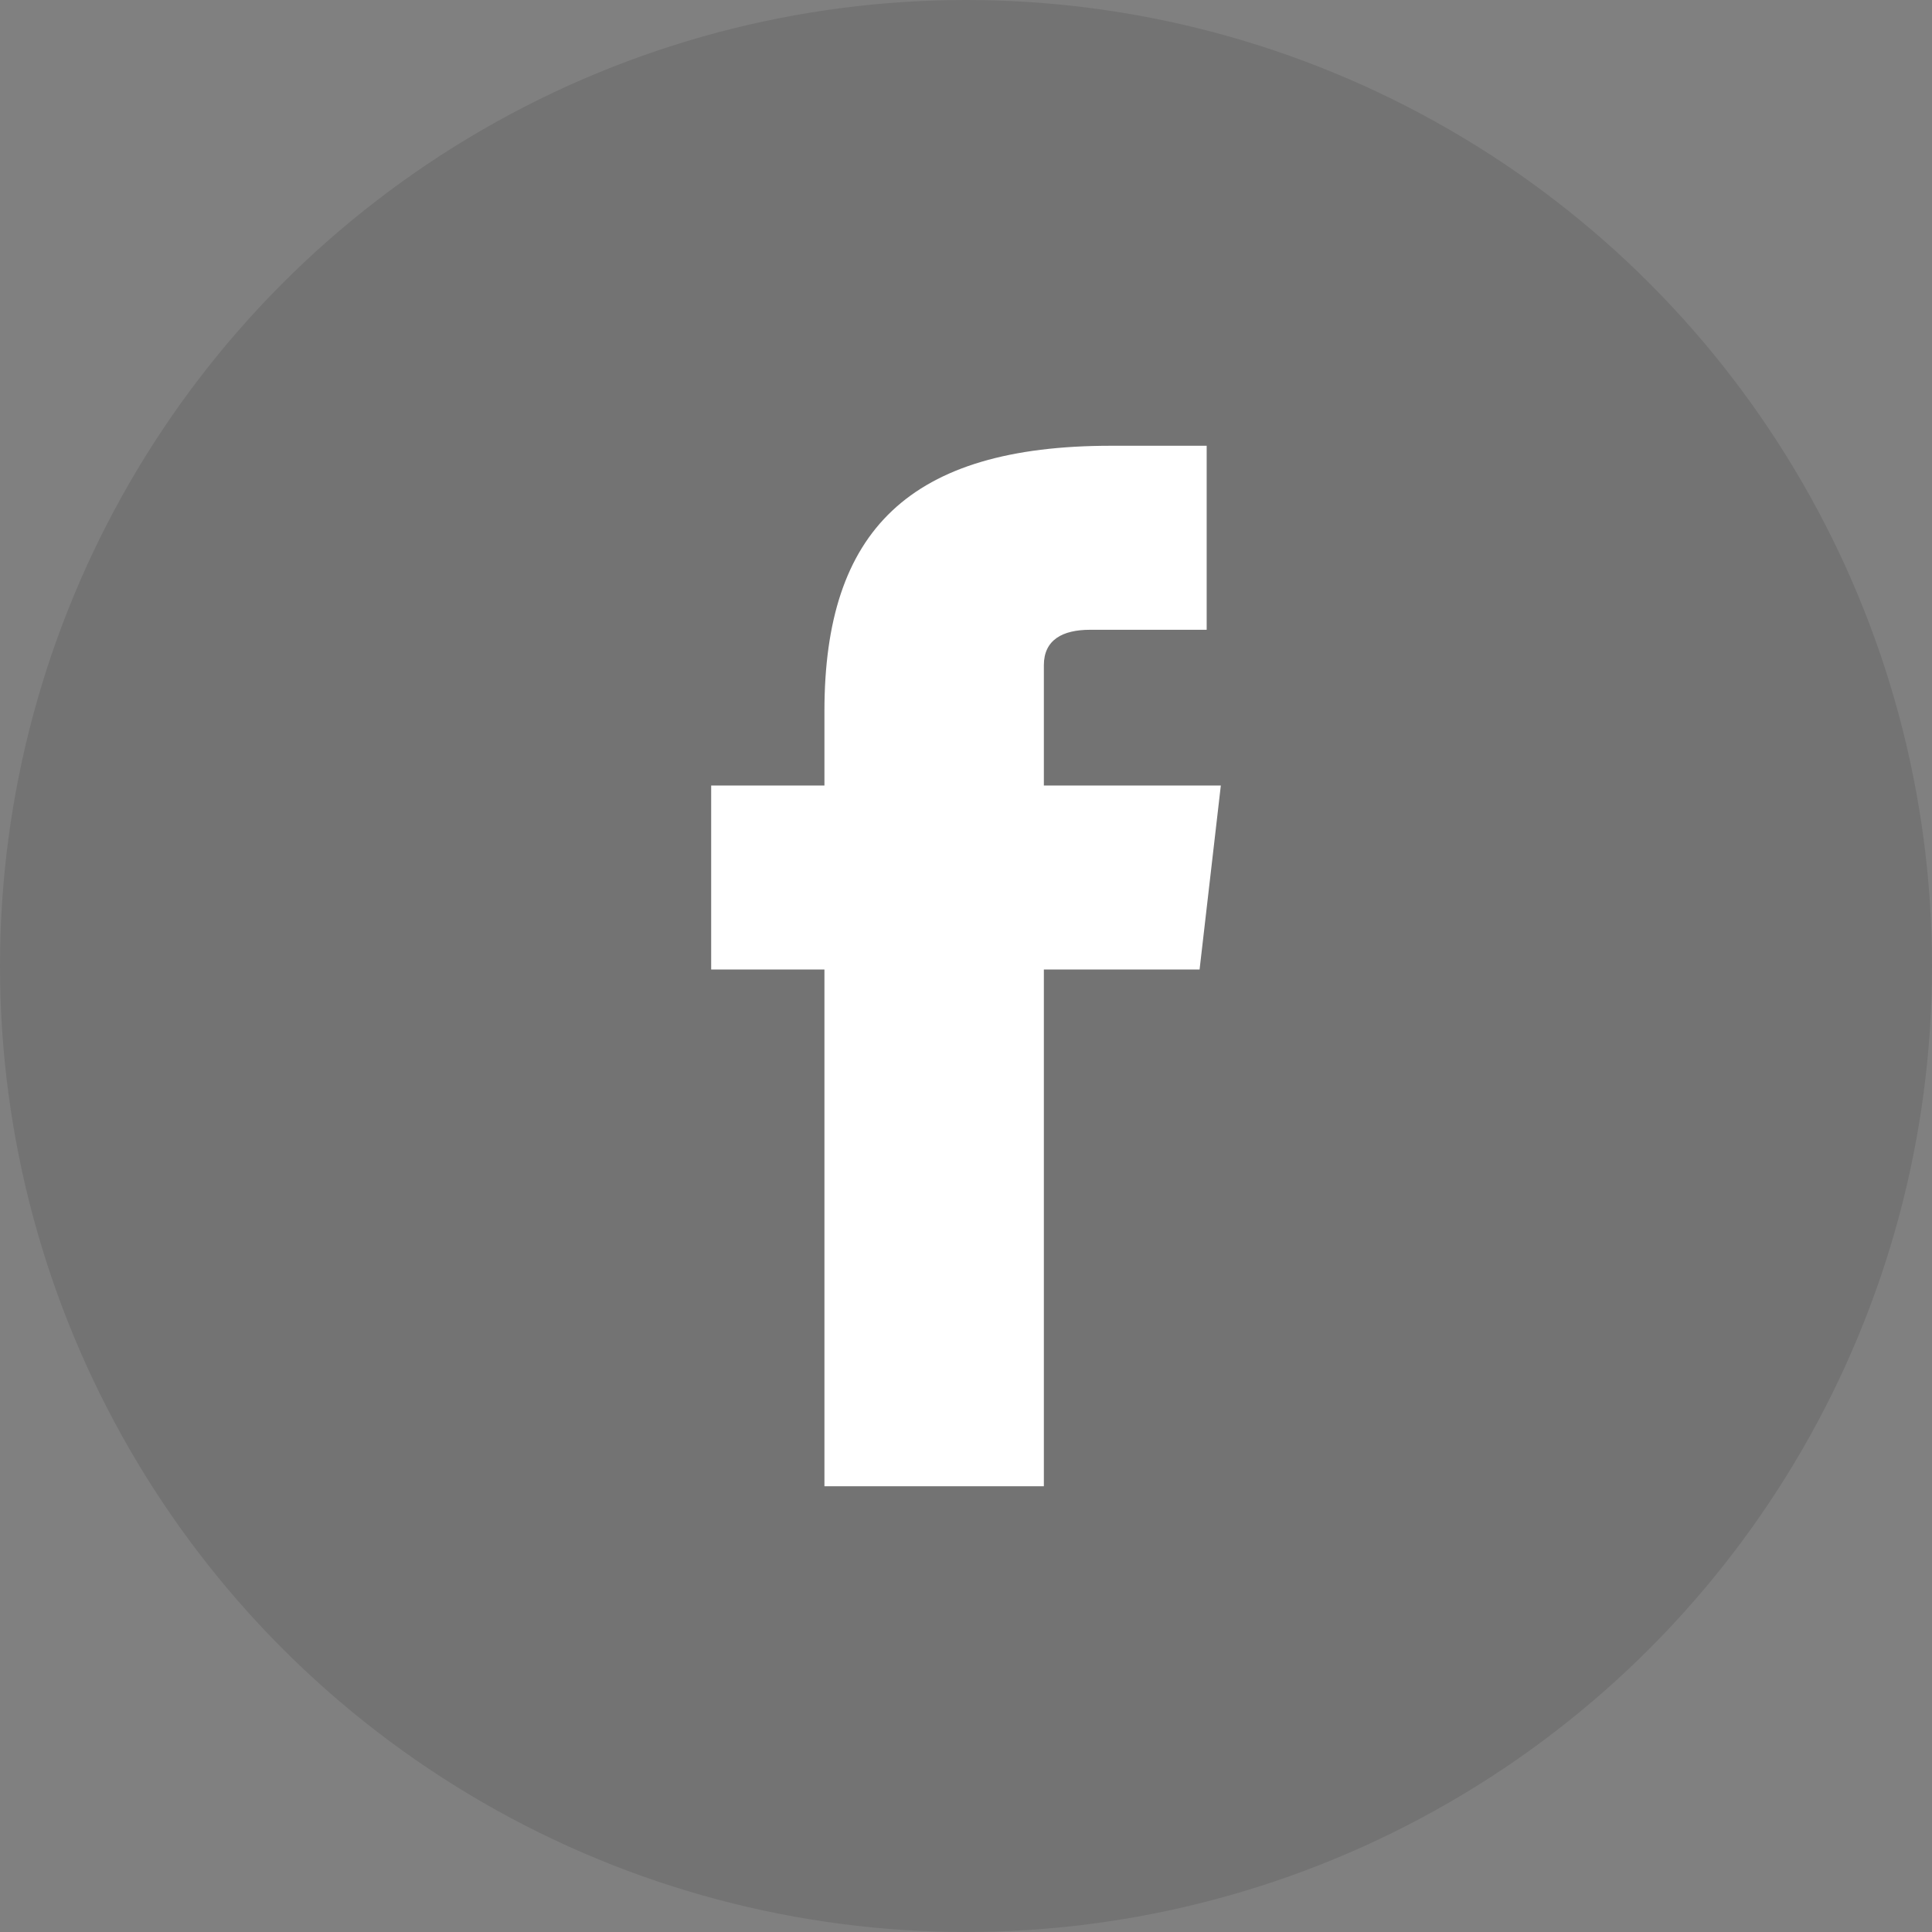
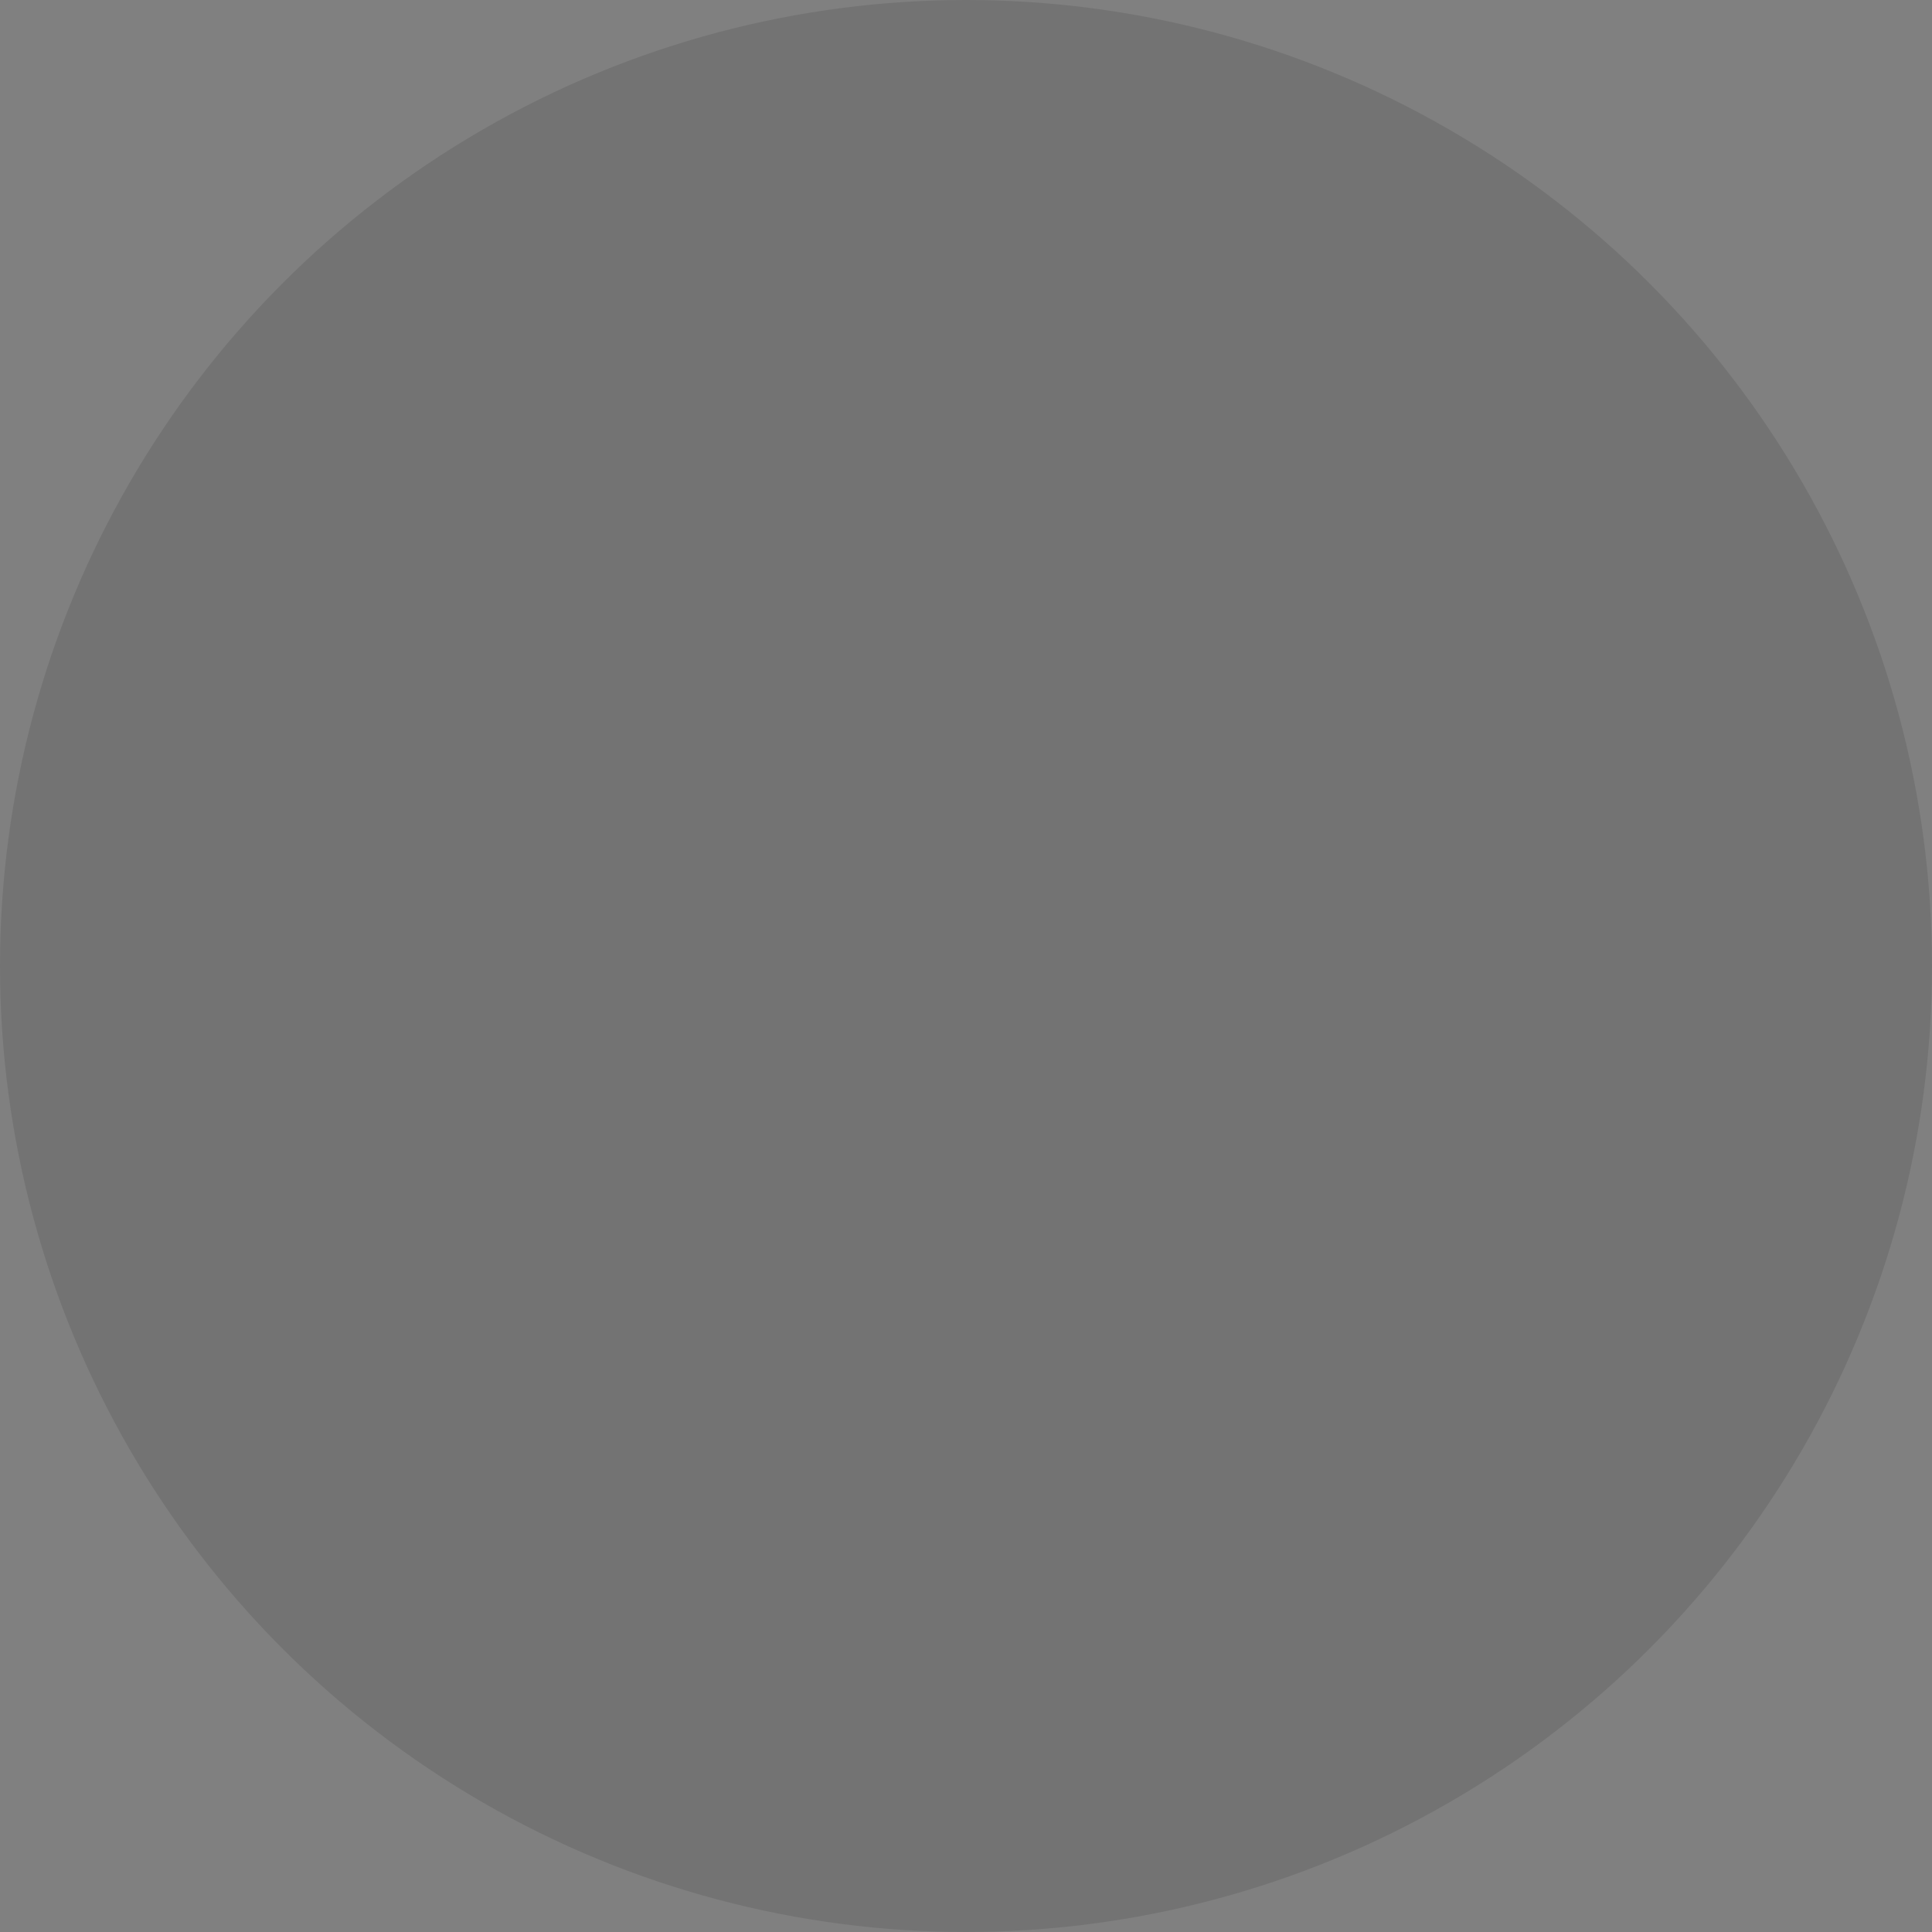
<svg xmlns="http://www.w3.org/2000/svg" version="1.1" x="0px" y="0px" width="40px" height="40px" viewBox="0 0 40 40" enable-background="new 0 0 40 40" xml:space="preserve">
  <rect x="0" y="0" width="40" height="40" fill="#808080" stroke="none" />
  <g id="background">
    <circle opacity="0.1" cx="20" cy="20" r="20" />
  </g>
  <g id="facebook">
-     <path fill="#FFFFFF" d="M17.069,30.771V20.073h-2.345v-3.81h2.345v-1.539c0-3.737,1.759-5.495,5.935-5.495h1.979v3.81h-2.415   c-0.568,0-0.956,0.207-0.956,0.733v2.491h3.664l-0.44,3.81h-3.224v10.698H17.069z" />
-   </g>
+     </g>
</svg>